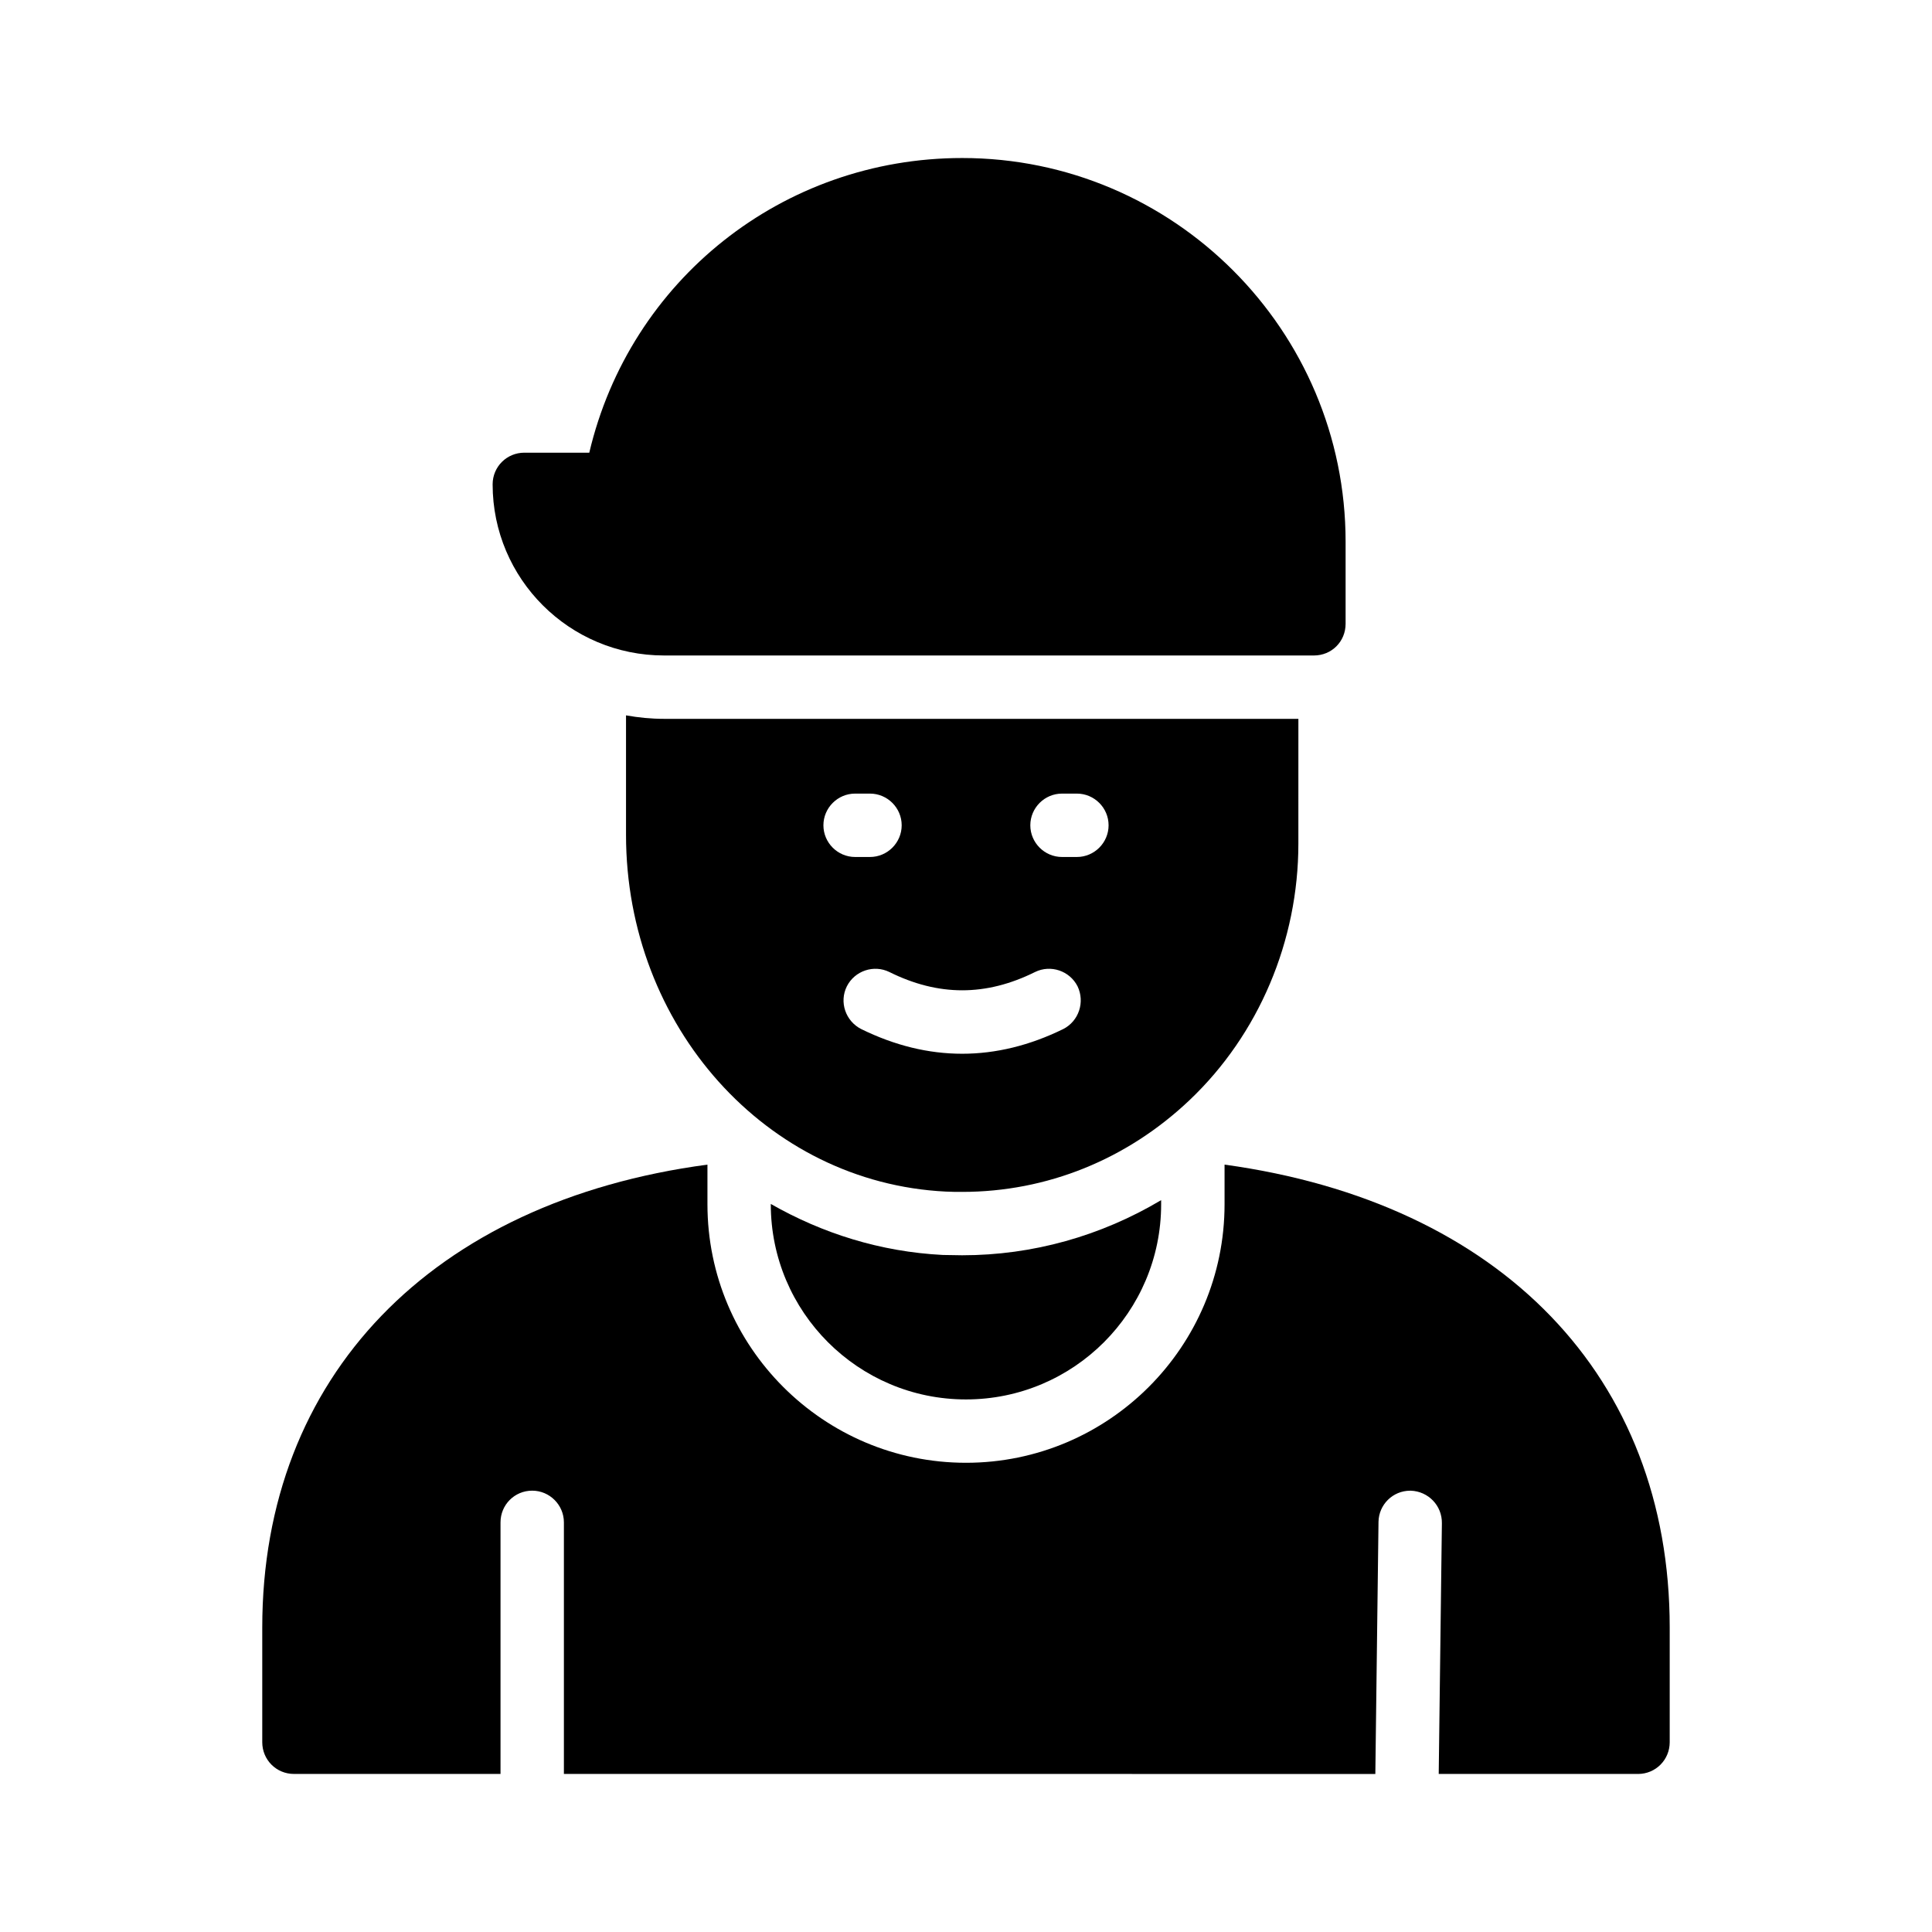
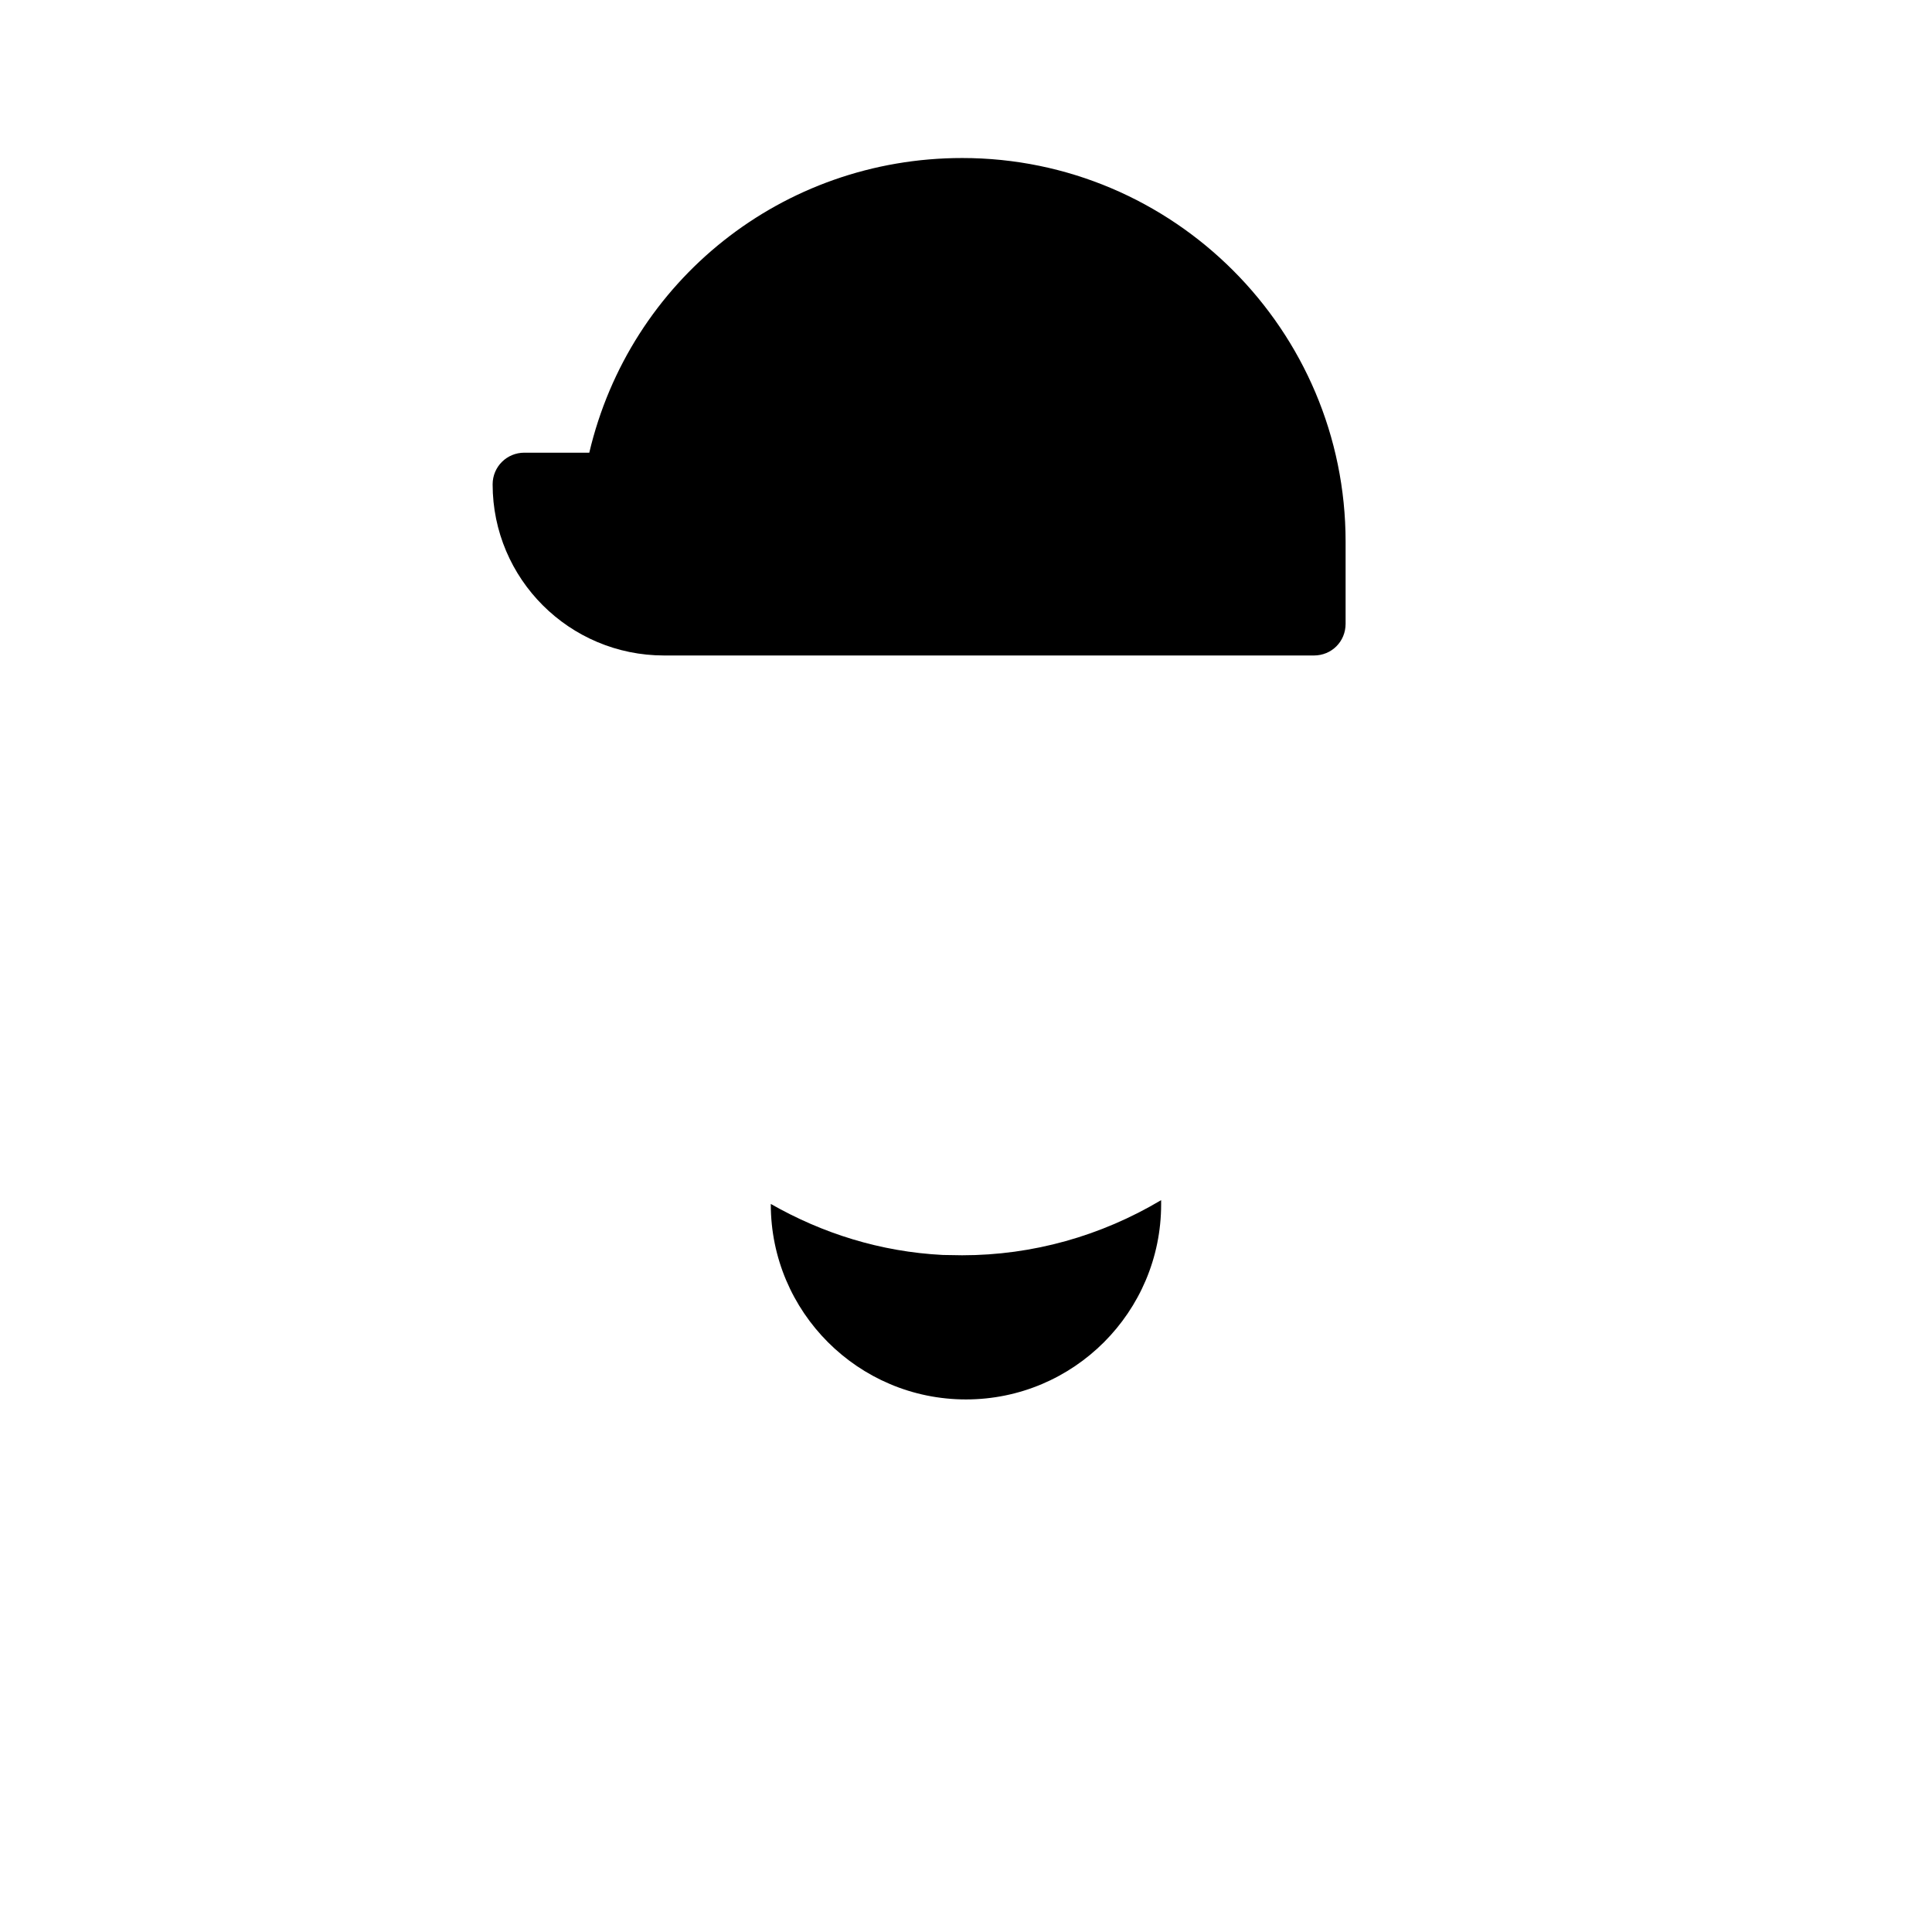
<svg xmlns="http://www.w3.org/2000/svg" fill="#000000" width="800px" height="800px" version="1.1" viewBox="144 144 512 512">
  <g>
    <path d="m348.27 463.14v-0.082c13.688 7.809 29.055 12.68 45.594 13.52 1.762 0 3.441 0.082 5.121 0.082 18.727 0 36.777-5.121 52.73-14.609v1.09c0 28.551-23.176 51.723-51.723 51.723s-51.723-23.176-51.723-51.723z" />
-     <path d="m586.49 575.32v30.398c0 4.617-3.695 8.398-8.398 8.398h-52.816l0.84-66.418c0.082-4.703-3.609-8.48-8.23-8.648h-0.168c-4.617 0-8.312 3.695-8.398 8.23l-0.84 66.84-215.04-0.008v-66.672c0-4.617-3.777-8.398-8.398-8.398-4.703 0-8.398 3.777-8.398 8.398v66.672h-54.742c-4.703 0-8.398-3.777-8.398-8.398v-30.398c0-66.586 45.008-112.94 117.98-122.68v10.496c0 37.785 30.73 68.52 68.52 68.52 37.785 0 68.52-30.73 68.52-68.52v-10.496c73.301 10.078 117.97 56.262 117.97 122.68z" />
-     <path d="m319.98 334.5c-3.441 0-6.801-0.336-10.078-0.922v31.656c0 50.719 37.199 92.195 84.723 94.547 1.512 0.082 2.938 0.082 4.367 0.082 22.418 0 43.664-8.566 60.289-24.352 18.305-17.383 28.801-42.152 28.801-67.93l0.004-33.082zm42.234 28.211c0-4.617 3.777-8.398 8.398-8.398h3.945c4.617 0 8.398 3.777 8.398 8.398 0 4.617-3.777 8.398-8.398 8.398h-3.945c-4.617 0-8.398-3.777-8.398-8.398zm63.566 53.992c-8.902 4.367-17.887 6.551-26.785 6.551-8.984 0-17.887-2.184-26.785-6.551-4.113-2.098-5.879-7.137-3.777-11.336 2.098-4.113 7.137-5.793 11.25-3.777 13.016 6.465 25.609 6.465 38.625 0 4.113-2.016 9.152-0.336 11.25 3.777 2.016 4.199 0.336 9.238-3.777 11.336zm3.609-45.594h-3.945c-4.617 0-8.398-3.777-8.398-8.398 0-4.617 3.777-8.398 8.398-8.398h3.945c4.617 0 8.398 3.777 8.398 8.398s-3.781 8.398-8.398 8.398z" />
    <path d="m319.98 317.71h172.22c4.703 0 8.398-3.695 8.398-8.398v-21.746c0-56.09-45.594-101.69-101.6-101.69-47.609 0-88.082 32.41-98.832 78.09h-17.215c-4.617 0-8.398 3.695-8.398 8.398 0.004 25.023 20.324 45.344 45.43 45.344z" />
  </g>
</svg>